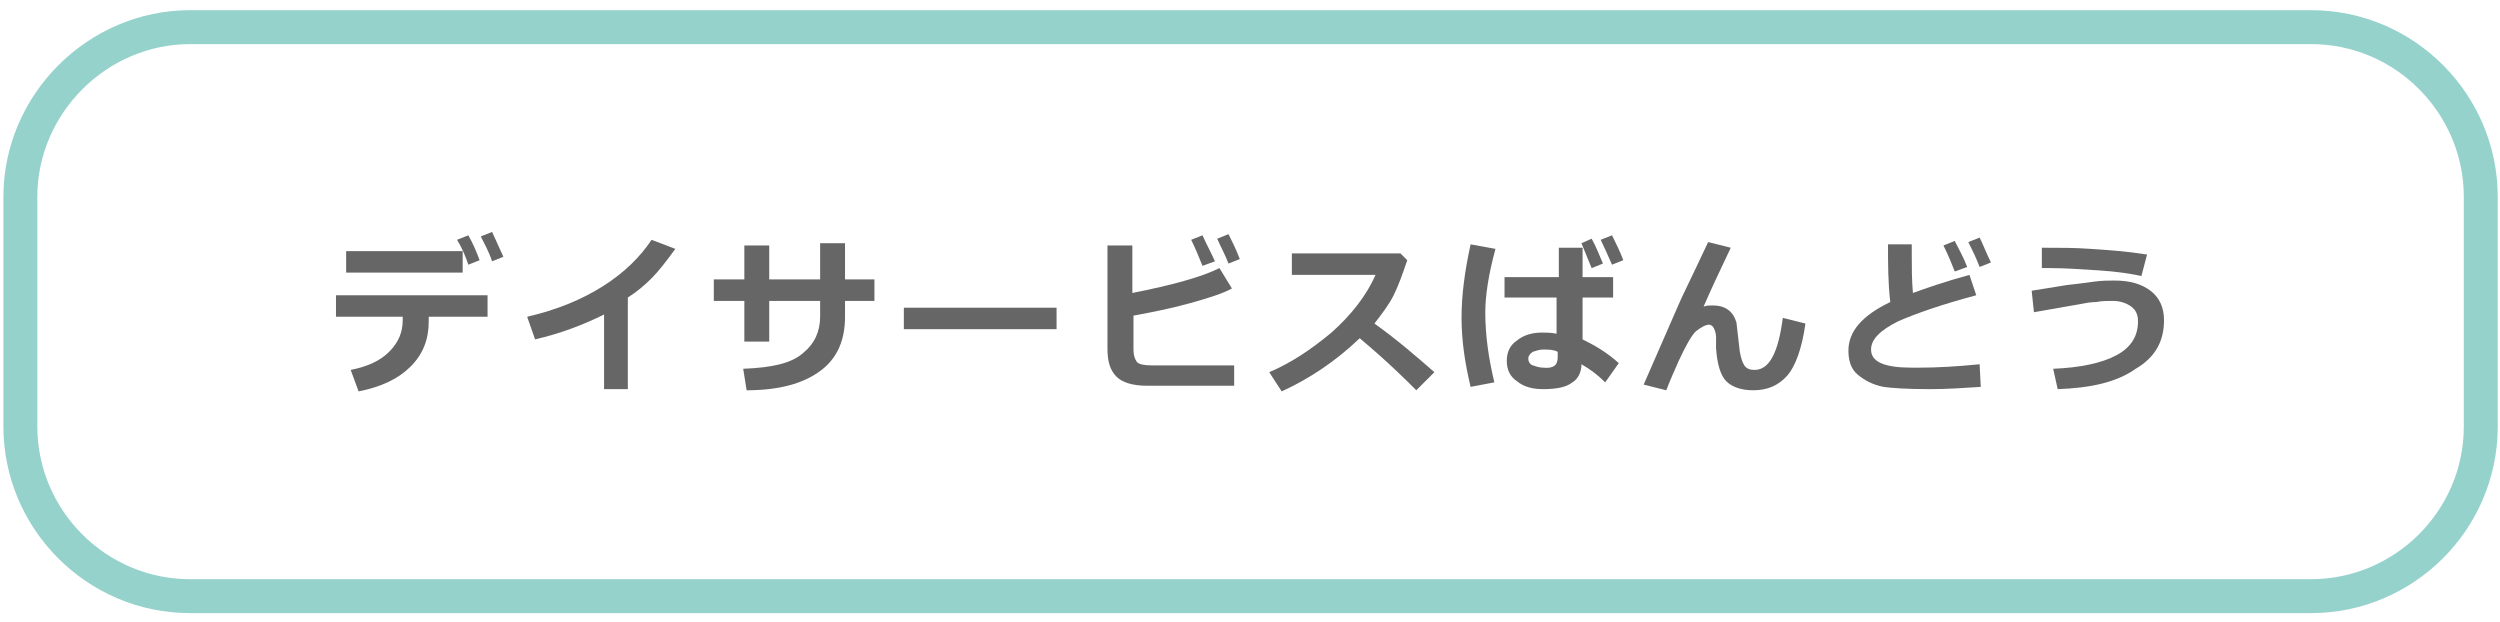
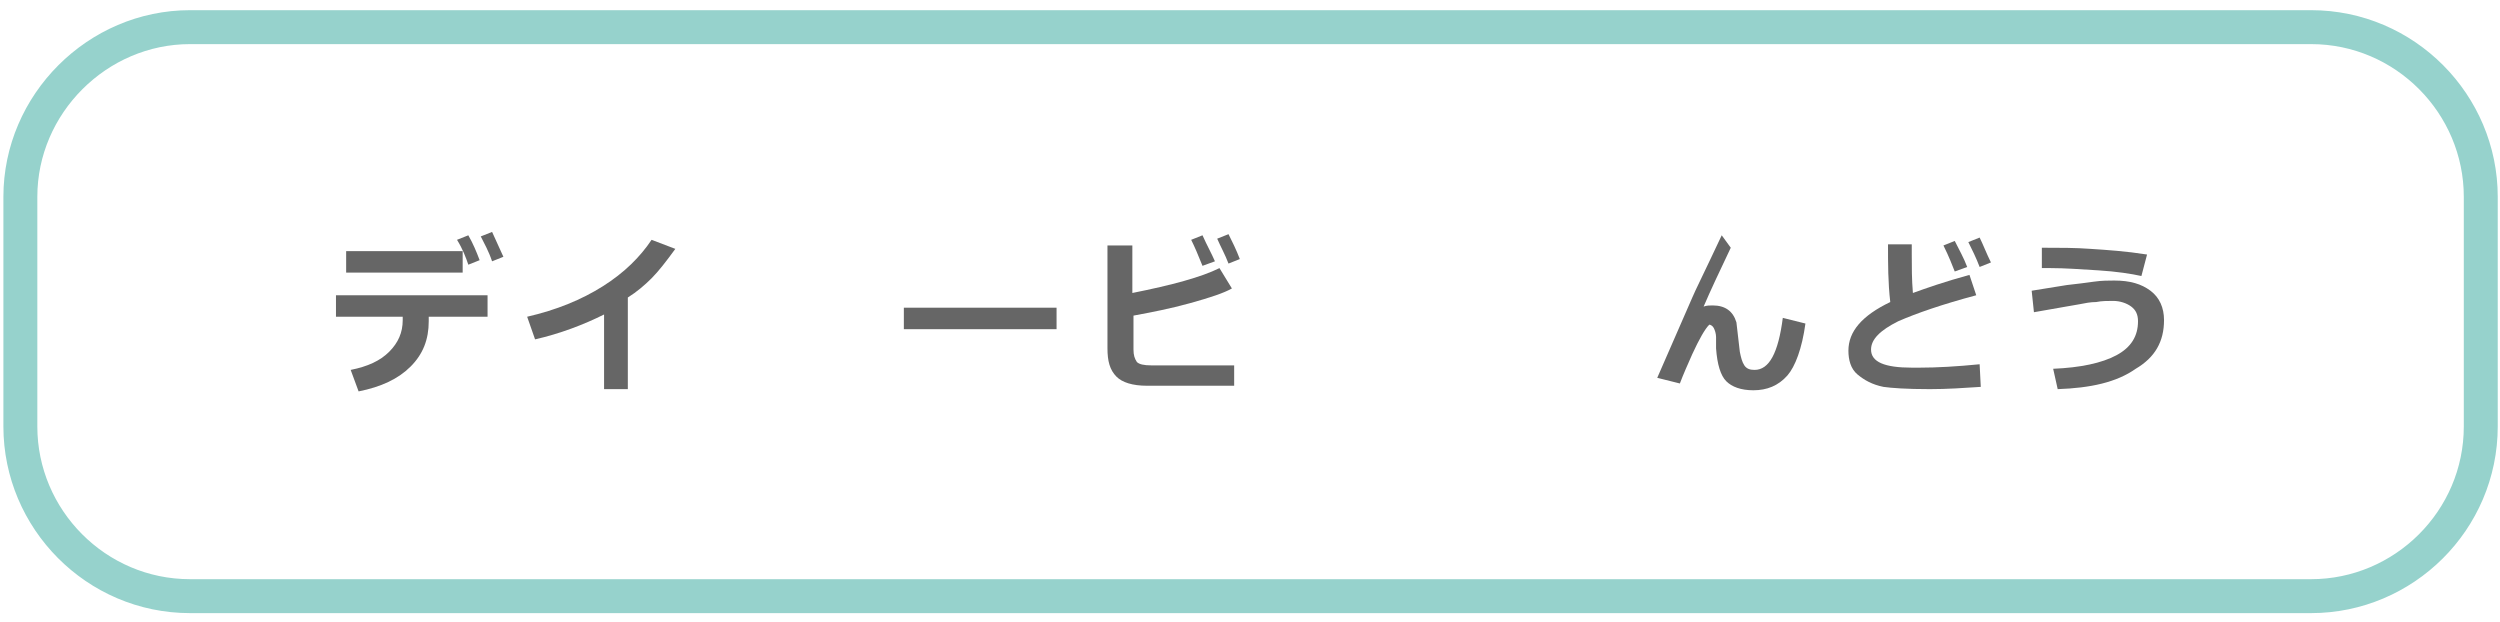
<svg xmlns="http://www.w3.org/2000/svg" version="1.1" id="レイヤー_1" x="0px" y="0px" width="221px" height="55px" viewBox="0 0 221 55" style="enable-background:new 0 0 221 55;" xml:space="preserve">
  <style type="text/css">
	.st0{fill:#E0672B;}
	.st1{fill:#FFFFFF;}
	.st2{fill:none;stroke:#FFFFFF;stroke-linecap:round;}
	.st3{fill:none;stroke:#FFFFFF;stroke-linecap:round;stroke-linejoin:round;}
	.st4{fill:#666767;}
	.st5{fill:none;stroke:#666767;stroke-width:1.071;stroke-miterlimit:10;}
	.st6{fill:#F3C3DA;}
	.st7{filter:url(#Adobe_OpacityMaskFilter);}
	.st8{opacity:0.35;mask:url(#SVGID_1_);}
	.st9{fill:#EA669A;}
	.st10{fill:none;stroke:#FFFFFF;stroke-miterlimit:10;}
	.st11{opacity:0.5;fill:#F3C3DA;}
	.st12{opacity:0.5;fill:#CCCCCC;}
	.st13{fill:none;stroke:#FFFFFF;stroke-width:5;stroke-linecap:round;stroke-linejoin:round;}
	.st14{fill:#96D2CC;}
	.st15{fill:none;stroke:#666767;stroke-miterlimit:10;}
	.st16{fill:#F5F293;}
	.st17{fill:none;stroke:#666767;stroke-width:1.036;stroke-miterlimit:10;}
	.st18{fill:none;stroke:#666767;stroke-width:0.828;stroke-miterlimit:10;}
	.st19{filter:url(#Adobe_OpacityMaskFilter_1_);}
	.st20{opacity:0.35;mask:url(#SVGID_2_);}
	.st21{fill:#7F8080;}
	.st22{opacity:0.5;}
	.st23{fill:#FFFFFF;stroke:#040000;stroke-miterlimit:10;}
	.st24{fill:#040000;}
	.st25{fill:none;stroke:#666767;stroke-width:0.868;stroke-miterlimit:10;}
	.st26{opacity:0.3;fill:#FFFFFF;}
	.st27{fill:#E49BC2;}
	.st28{fill:#ADD0EE;}
	.st29{fill:#ADD0EE;stroke:#583317;stroke-width:1.821;stroke-linecap:round;stroke-linejoin:round;}
	.st30{fill:#FEF6E5;stroke:#583317;stroke-width:1.821;stroke-linecap:round;stroke-linejoin:round;}
	.st31{fill:#96D2CC;stroke:#583317;stroke-width:1.821;stroke-linecap:round;stroke-linejoin:round;}
	.st32{fill:#FFFFFF;stroke:#583317;stroke-width:1.821;stroke-linecap:round;stroke-linejoin:round;}
	.st33{fill:none;stroke:#FFFFFF;stroke-width:3.186;stroke-linejoin:round;}
	.st34{fill:none;stroke:#583317;stroke-width:1.821;stroke-linecap:round;stroke-linejoin:round;}
	.st35{fill:#F19478;stroke:#583317;stroke-width:1.31;stroke-linejoin:round;stroke-miterlimit:10;}
	.st36{fill:#FFFFFF;stroke:#583317;stroke-width:0.926;stroke-miterlimit:10;}
	.st37{fill:#F19478;stroke:#583317;stroke-width:1.31;stroke-linecap:round;stroke-linejoin:round;stroke-miterlimit:10;}
	.st38{fill:none;stroke:#583317;stroke-width:1.31;stroke-linecap:round;stroke-linejoin:round;stroke-miterlimit:10;}
	.st39{fill:#5F96D0;stroke:#583317;stroke-width:1.821;stroke-linecap:round;stroke-linejoin:round;}
	.st40{fill:#BB8E6E;}
	.st41{fill:#FEF6E5;}
	.st42{fill:#F9C9AB;}
	.st43{fill:none;stroke:#583317;stroke-width:1.365;stroke-linecap:round;stroke-linejoin:round;}
	.st44{fill:none;stroke:#583317;stroke-width:1.138;stroke-linecap:round;stroke-linejoin:round;}
	.st45{fill:none;stroke:#583317;stroke-width:1.252;stroke-linecap:round;stroke-linejoin:round;}
	.st46{fill:#BB8E6E;stroke:#583317;stroke-width:1.821;stroke-linecap:round;stroke-linejoin:round;}
	.st47{fill:#898989;stroke:#583317;stroke-width:1.821;stroke-linecap:round;stroke-linejoin:round;}
	.st48{fill:#F1977F;stroke:#583317;stroke-width:1.821;stroke-linecap:round;stroke-linejoin:round;}
	.st49{fill:#D9C6E0;stroke:#583317;stroke-width:1.821;stroke-linecap:round;stroke-linejoin:round;}
	.st50{fill:#656363;stroke:#583317;stroke-width:1.138;stroke-linecap:round;stroke-linejoin:round;}
	.st51{fill:#C8C9C9;}
	.st52{fill:#D9C6E0;}
	.st53{fill:#9E7840;stroke:#583317;stroke-width:1.821;stroke-linecap:round;stroke-linejoin:round;}
	.st54{fill:none;stroke:#B1B1B1;stroke-width:1.707;stroke-linecap:round;stroke-linejoin:round;}
	.st55{fill:#FDEFD9;}
	.st56{fill:#F9CCAB;}
	.st57{fill:none;stroke:#ECC097;stroke-width:1.707;stroke-linecap:round;stroke-linejoin:round;}
	.st58{fill:none;stroke:#583317;stroke-width:1.567;stroke-linecap:round;stroke-linejoin:round;}
	.st59{fill:#583317;}
	.st60{fill:none;stroke:#96D2CC;stroke-width:3;stroke-miterlimit:10;}
	.st61{fill:#666666;}
</style>
  <g>
    <g>
-       <path class="st1" d="M1.8,17.4c0-8.2,6.8-15,15-15h187.5c8.3,0,15,6.8,15,15v20.3c0,8.3-6.8,15-15,15H16.8c-8.3,0-15-6.8-15-15    V17.4z" />
      <path class="st60" d="M1.8,17.4c0-8.2,6.8-15,15-15h187.5c8.3,0,15,6.8,15,15v20.3c0,8.3-6.8,15-15,15H16.8c-8.3,0-15-6.8-15-15    V17.4z" />
    </g>
    <g>
      <path class="st61" d="M43.2,28h-5.3l0,0.4c0,1.6-0.5,2.9-1.6,4c-1.1,1.1-2.6,1.8-4.6,2.2L31,32.7c1.5-0.3,2.6-0.8,3.4-1.6    c0.8-0.8,1.2-1.7,1.2-2.8V28h-5.9v-1.9h13.4V28z M40.9,24.1H30.6v-1.9h10.3V24.1z M42.4,23l-1,0.4c-0.2-0.6-0.5-1.4-1-2.2l1-0.4    C41.8,21.5,42.1,22.2,42.4,23z M44.5,22.7l-1,0.4c-0.3-0.9-0.7-1.6-1-2.2l1-0.4C43.8,21.2,44.2,22,44.5,22.7z" />
      <path class="st61" d="M55.6,34.4h-2.2v-6.6c-1.8,0.9-3.9,1.7-6.1,2.2L46.6,28c2.6-0.6,4.8-1.5,6.7-2.7s3.3-2.6,4.3-4.1l2.1,0.8    c-0.8,1.1-1.5,2-2.1,2.6s-1.3,1.2-2.1,1.7V34.4z" />
-       <path class="st61" d="M74.7,24.7h2.6v1.9h-2.6v1.4c0,2.1-0.7,3.7-2.2,4.8c-1.5,1.1-3.6,1.7-6.5,1.7l-0.3-1.9    c2.6-0.1,4.3-0.5,5.3-1.4c1-0.8,1.5-1.9,1.5-3.2v-1.4H68v3.6h-2.2v-3.6h-2.7v-1.9h2.7v-3H68v3h4.5v-3.2h2.2V24.7z" />
      <path class="st61" d="M93.3,29.1H79.9v-1.9h13.5V29.1z" />
      <path class="st61" d="M109,34.1h-7.6c-1.3,0-2.2-0.3-2.7-0.8c-0.6-0.6-0.8-1.4-0.8-2.5v-9.1h2.2v4.2c3.5-0.7,6.1-1.4,7.7-2.2    l1.1,1.8c-0.7,0.4-1.9,0.8-3.7,1.3c-1.8,0.5-3.4,0.8-5,1.1v3c0,0.5,0.1,0.8,0.3,1.1c0.2,0.2,0.6,0.3,1.3,0.3h7.3V34.1z     M107.4,23.1l-1.1,0.4c-0.4-1-0.7-1.7-1-2.3l1-0.4C106.7,21.7,107.1,22.4,107.4,23.1z M109.6,22.9l-1,0.4c-0.3-0.8-0.7-1.5-1-2.2    l1-0.4C108.9,21.3,109.3,22.1,109.6,22.9z" />
-       <path class="st61" d="M126.8,32.9l-1.6,1.6c-0.9-0.9-2.5-2.5-5-4.6c-2.2,2.1-4.5,3.6-6.9,4.7l-1.1-1.7c1.9-0.8,3.7-2,5.5-3.5    c1.8-1.6,3.1-3.3,3.9-5.1l-7.4,0v-1.9h9.6l0.6,0.6c-0.4,1.2-0.8,2.3-1.2,3.1c-0.4,0.8-1,1.6-1.7,2.5    C123.6,30.1,125.3,31.6,126.8,32.9z" />
-       <path class="st61" d="M132.2,22c-0.6,2.2-0.9,4.1-0.9,5.6c0,2.1,0.3,4.1,0.8,6.2l-2.1,0.4c-0.5-2.1-0.8-4.1-0.8-6.1    c0-2.1,0.3-4.2,0.8-6.5L132.2,22z M143.1,32.1l-1.2,1.7c-0.7-0.7-1.4-1.2-2.1-1.6c0,0.7-0.3,1.3-0.8,1.6c-0.5,0.4-1.3,0.6-2.6,0.6    c-0.9,0-1.7-0.2-2.3-0.7c-0.6-0.4-0.9-1-0.9-1.8s0.3-1.4,0.9-1.8c0.6-0.5,1.4-0.7,2.2-0.7c0.4,0,0.8,0,1.3,0.1v-3.2H133v-1.8h4.8    v-2.6h2.1v2.6h2.7v1.8h-2.7V30C140.9,30.5,142,31.1,143.1,32.1z M137.7,31.6v-0.5c-0.4-0.2-0.8-0.2-1.3-0.2    c-0.3,0-0.6,0.1-0.9,0.2c-0.3,0.2-0.4,0.4-0.4,0.6s0.1,0.5,0.4,0.6c0.3,0.1,0.6,0.2,0.9,0.2C137.3,32.6,137.7,32.3,137.7,31.6z     M141.7,23.3l-1,0.4c-0.2-0.5-0.5-1.2-0.9-2.2l0.9-0.4C141.1,21.8,141.4,22.6,141.7,23.3z M143.5,23l-1,0.4    c-0.4-0.9-0.7-1.6-1-2.2l1-0.4C142.8,21.4,143.2,22.2,143.5,23z" />
-       <path class="st61" d="M153,21.9c-1,2.1-1.8,3.8-2.4,5.2c0.3-0.1,0.5-0.1,0.8-0.1c1.1,0,1.8,0.5,2.1,1.5l0.3,2.6    c0.1,0.5,0.2,0.9,0.4,1.2c0.2,0.3,0.5,0.4,0.9,0.4c1.3,0,2.1-1.5,2.5-4.6l2,0.5c-0.3,2.2-0.9,3.8-1.6,4.6c-0.8,0.9-1.8,1.3-3,1.3    c-1.1,0-1.9-0.3-2.4-0.8c-0.5-0.5-0.8-1.5-0.9-2.9l0-1c0-0.3-0.1-0.6-0.2-0.8c-0.1-0.2-0.3-0.3-0.4-0.3c-0.3,0-0.7,0.2-1.2,0.6    c-0.4,0.4-0.9,1.3-1.5,2.6c-0.4,0.9-0.8,1.8-1.1,2.6l-2-0.5l3.1-7.1c0.2-0.5,1.1-2.3,2.6-5.5L153,21.9z" />
+       <path class="st61" d="M153,21.9c-1,2.1-1.8,3.8-2.4,5.2c0.3-0.1,0.5-0.1,0.8-0.1c1.1,0,1.8,0.5,2.1,1.5l0.3,2.6    c0.1,0.5,0.2,0.9,0.4,1.2c0.2,0.3,0.5,0.4,0.9,0.4c1.3,0,2.1-1.5,2.5-4.6l2,0.5c-0.3,2.2-0.9,3.8-1.6,4.6c-0.8,0.9-1.8,1.3-3,1.3    c-1.1,0-1.9-0.3-2.4-0.8c-0.5-0.5-0.8-1.5-0.9-2.9l0-1c0-0.3-0.1-0.6-0.2-0.8c-0.1-0.2-0.3-0.3-0.4-0.3c-0.4,0.4-0.9,1.3-1.5,2.6c-0.4,0.9-0.8,1.8-1.1,2.6l-2-0.5l3.1-7.1c0.2-0.5,1.1-2.3,2.6-5.5L153,21.9z" />
      <path class="st61" d="M175.1,34.2c-1.5,0.1-3,0.2-4.5,0.2c-2.1,0-3.4-0.1-4.1-0.2c-1-0.2-1.7-0.6-2.3-1.1    c-0.6-0.5-0.8-1.3-0.8-2.1c0-1.7,1.2-3.1,3.7-4.3c-0.2-1.7-0.2-3.4-0.2-5.1h2.1l0,0.7v0.2c0,1.1,0,2.2,0.1,3.4    c1.1-0.4,2.8-1,5-1.6l0.6,1.8c-3,0.8-5.3,1.6-6.9,2.3c-1.6,0.8-2.4,1.6-2.4,2.5c0,1.1,1.2,1.6,3.6,1.6h0.7c1.5,0,3.3-0.1,5.3-0.3    L175.1,34.2z M173.9,23.6l-1.1,0.4c-0.2-0.5-0.5-1.3-1-2.3l1-0.4C173.2,22.1,173.6,22.8,173.9,23.6z M176,23.2l-1,0.4    c-0.3-0.8-0.7-1.6-1-2.2l1-0.4C175.3,21.6,175.6,22.4,176,23.2z" />
      <path class="st61" d="M181.9,34.4l-0.4-1.8c2.4-0.1,4.3-0.5,5.6-1.2c1.3-0.7,1.9-1.7,1.9-3c0-0.6-0.2-1-0.6-1.3    c-0.4-0.3-1-0.5-1.6-0.5c-0.5,0-1,0-1.5,0.1c-0.5,0-1,0.1-1.5,0.2s-1.8,0.3-4,0.7l-0.2-1.9l3.1-0.5c0.9-0.1,1.7-0.2,2.4-0.3    c0.7-0.1,1.3-0.1,1.8-0.1c1.4,0,2.4,0.3,3.2,0.9c0.8,0.6,1.2,1.5,1.2,2.6c0,1.9-0.8,3.3-2.5,4.3C187.1,33.8,184.8,34.3,181.9,34.4    z M189.8,22.5l-0.5,1.9c-0.9-0.2-2.2-0.4-3.8-0.5c-1.6-0.1-3-0.2-4.2-0.2c-0.3,0-0.6,0-0.8,0l0-1.8c1.5,0,3,0,4.3,0.1    C186.3,22.1,187.9,22.2,189.8,22.5z" />
    </g>
  </g>
</svg>